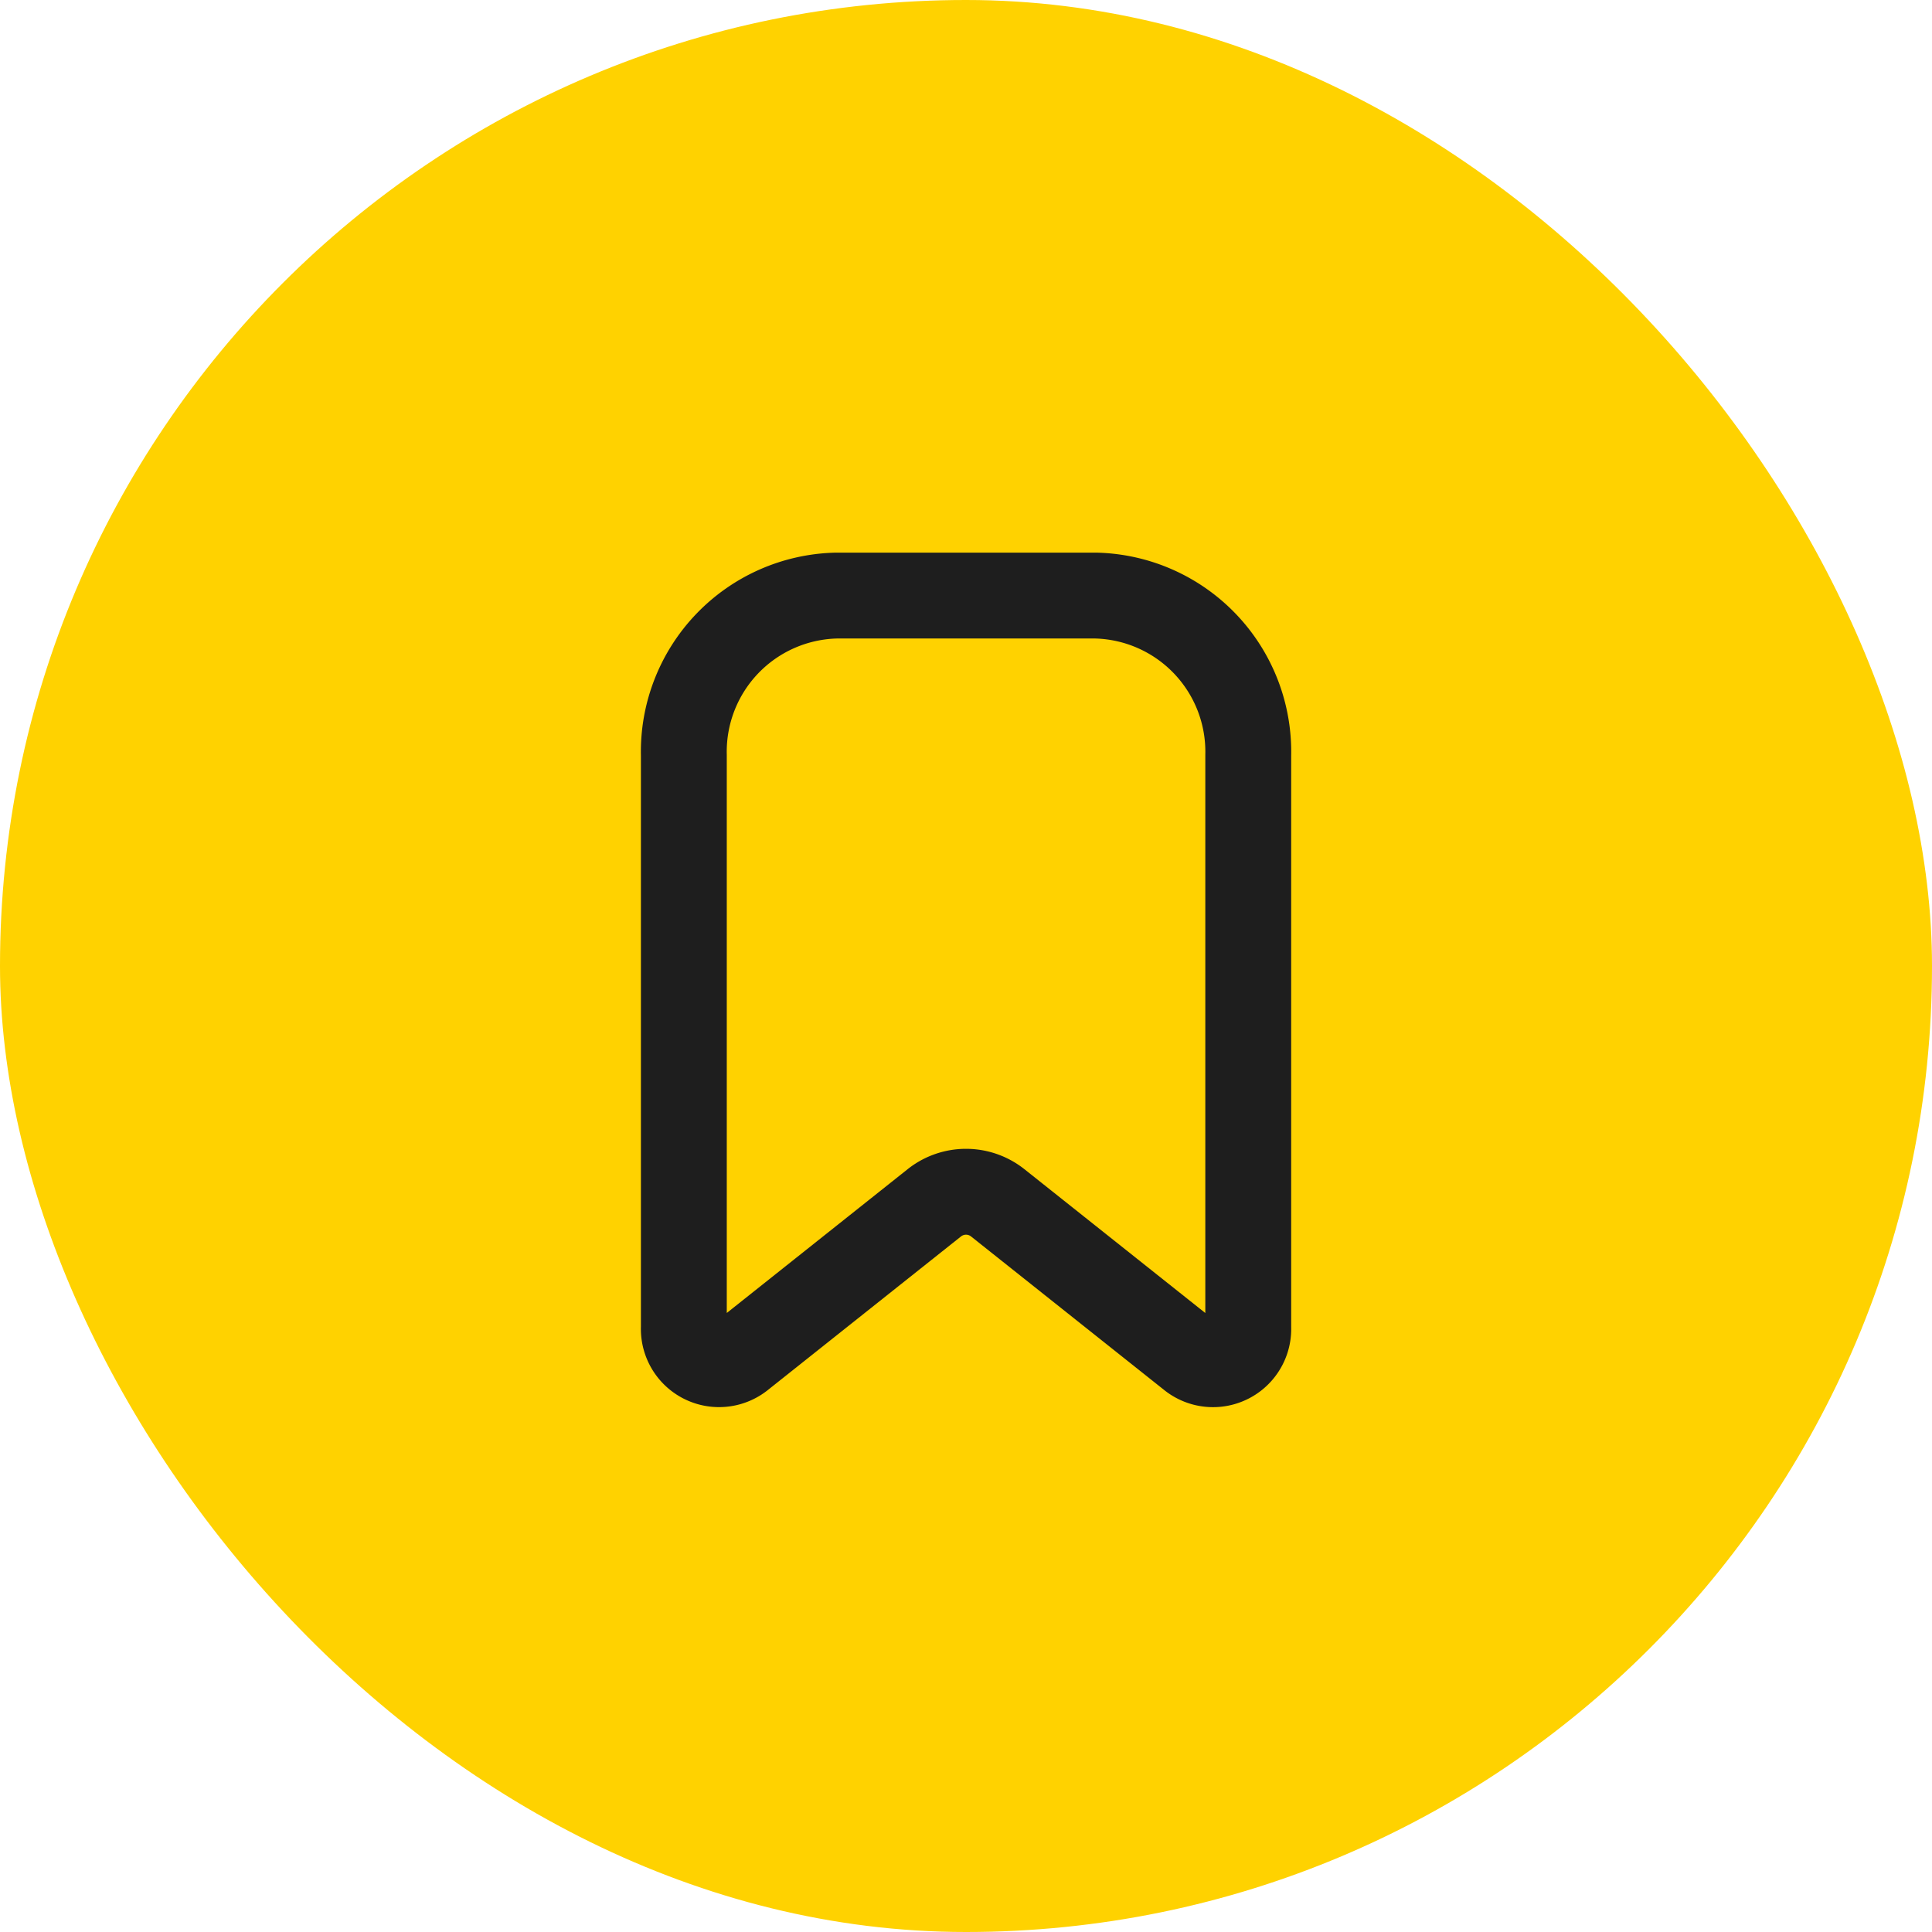
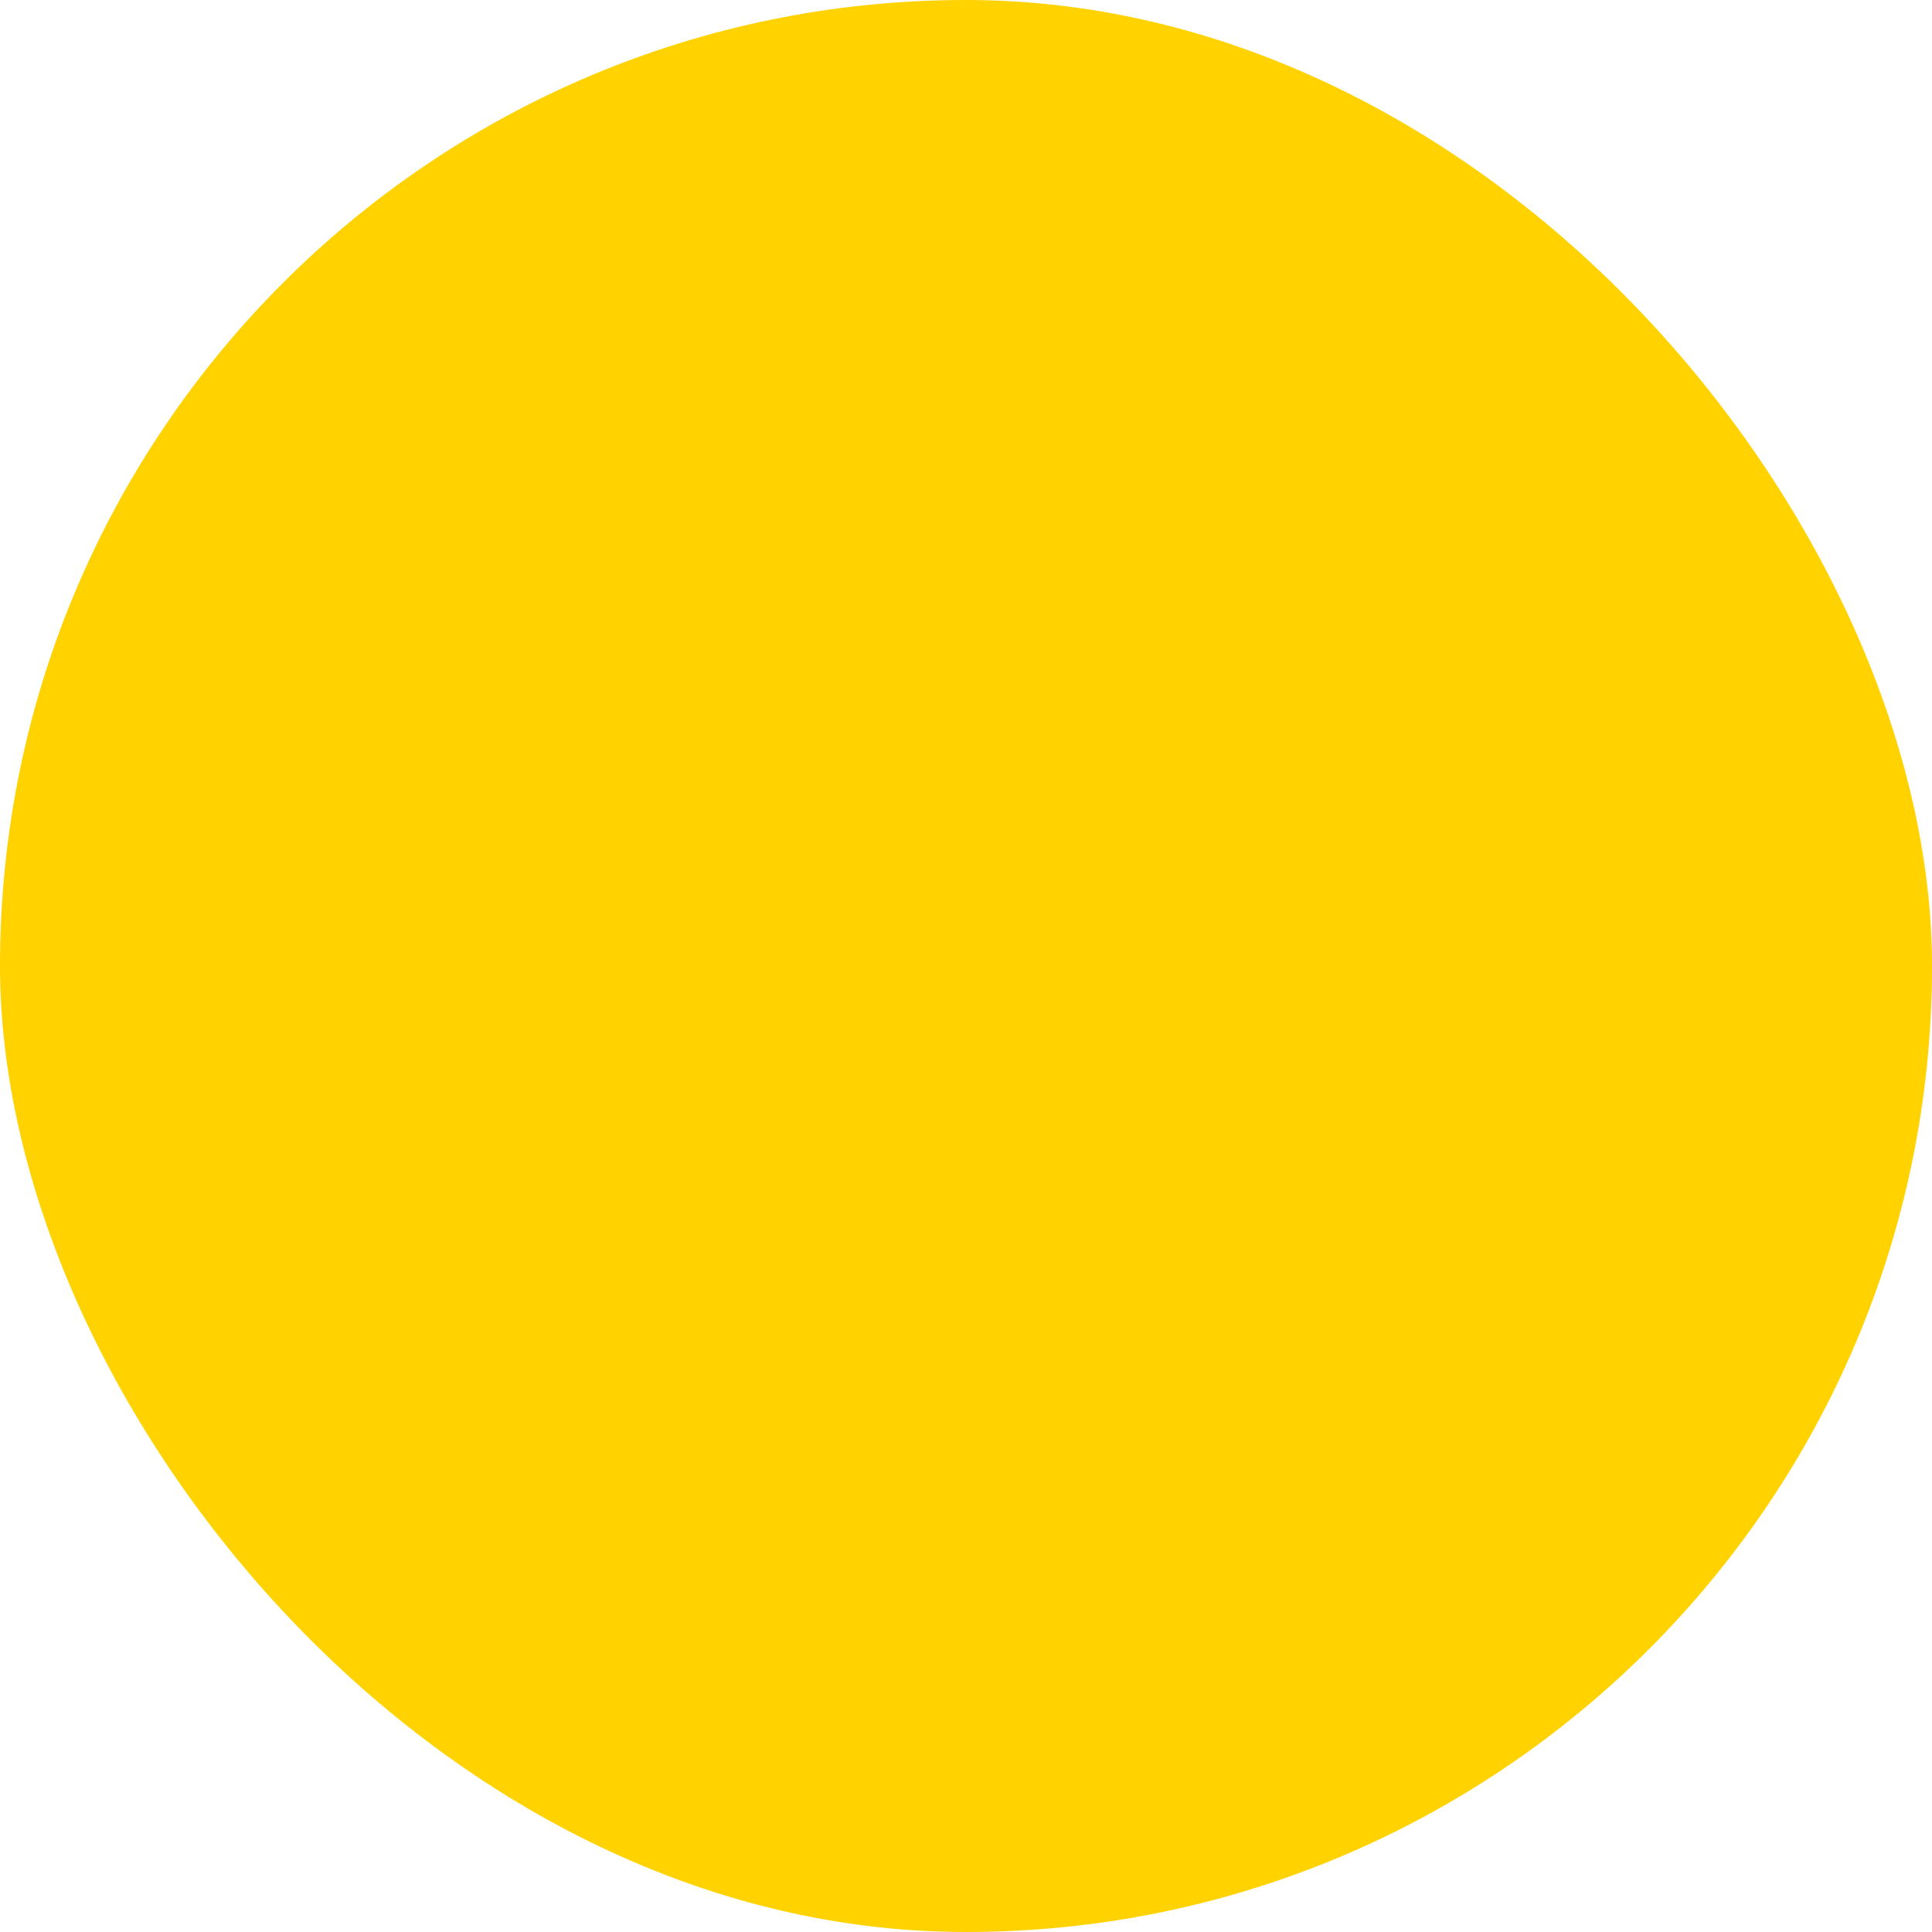
<svg xmlns="http://www.w3.org/2000/svg" width="45" height="45" viewBox="0 0 45 45">
  <g id="Group_16309" data-name="Group 16309" transform="translate(-244 -13)">
    <rect id="Rectangle_17323" data-name="Rectangle 17323" width="45" height="45" rx="22.5" transform="translate(244 13)" fill="#ffd200" />
-     <path id="Path_8710" data-name="Path 8710" d="M476.153,141.815l-4.519-3.593a1.187,1.187,0,0,0-1.467,0l-4.519,3.593a.821.821,0,0,1-1.32-.686V127.8a3.638,3.638,0,0,1,3.551-3.718h6.044a3.638,3.638,0,0,1,3.551,3.718v13.328A.821.821,0,0,1,476.153,141.815Z" transform="translate(-204.4 -97.21)" fill="none" stroke="#1e1e1e" stroke-miterlimit="10" stroke-width="2" />
  </g>
</svg>